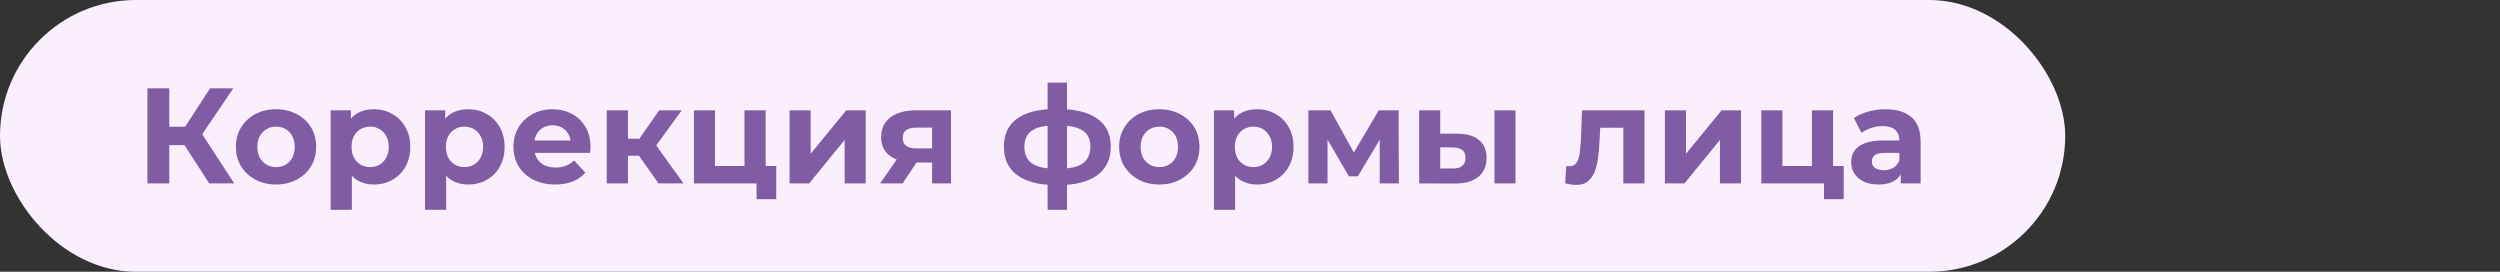
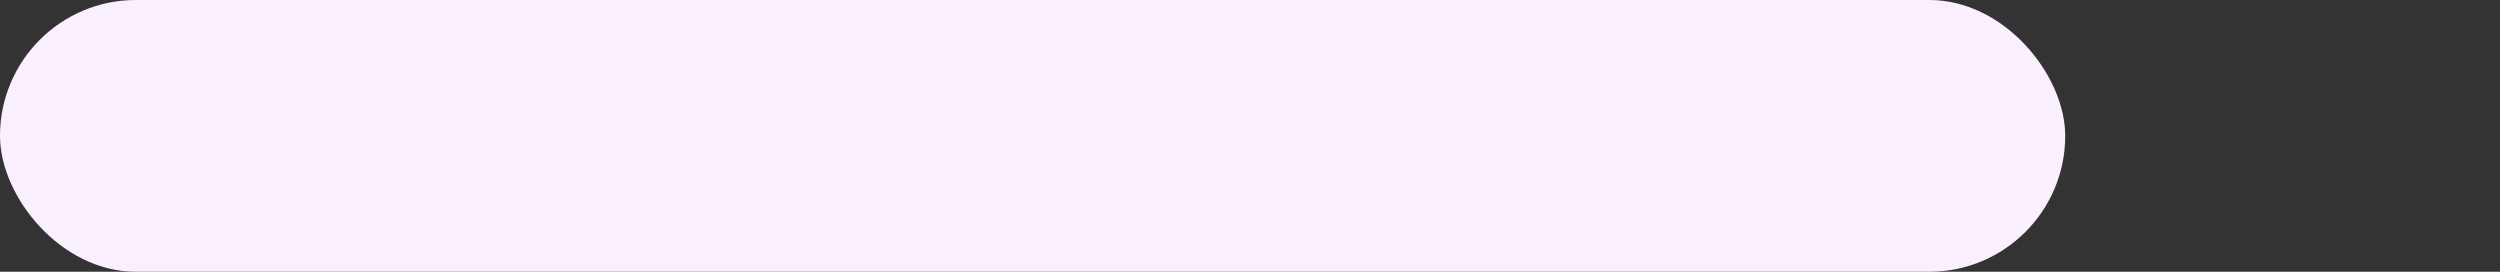
<svg xmlns="http://www.w3.org/2000/svg" width="368" height="40" viewBox="0 0 368 40" fill="none">
  <rect x="0" y="0" width="368" height="40" fill="#333333" stroke="none" />
  <rect width="304" height="40" rx="20" fill="#FAF0FD" />
-   <path d="M30.8 27L26.44 20.26L29.06 18.68L34.48 27H30.8ZM21.7 27V13H24.92V27H21.7ZM23.98 21.36V18.66H28.86V21.36H23.98ZM29.36 20.36L26.38 20L30.92 13H34.34L29.36 20.36ZM40.642 27.16C39.495 27.16 38.475 26.92 37.582 26.44C36.702 25.96 36.002 25.307 35.482 24.48C34.975 23.64 34.722 22.687 34.722 21.62C34.722 20.54 34.975 19.587 35.482 18.76C36.002 17.92 36.702 17.267 37.582 16.8C38.475 16.32 39.495 16.08 40.642 16.08C41.775 16.08 42.788 16.32 43.682 16.8C44.575 17.267 45.275 17.913 45.782 18.74C46.288 19.567 46.542 20.527 46.542 21.62C46.542 22.687 46.288 23.64 45.782 24.48C45.275 25.307 44.575 25.96 43.682 26.44C42.788 26.92 41.775 27.16 40.642 27.16ZM40.642 24.6C41.162 24.6 41.628 24.48 42.042 24.24C42.455 24 42.782 23.66 43.022 23.22C43.262 22.767 43.382 22.233 43.382 21.62C43.382 20.993 43.262 20.46 43.022 20.02C42.782 19.58 42.455 19.24 42.042 19C41.628 18.76 41.162 18.64 40.642 18.64C40.122 18.64 39.655 18.76 39.242 19C38.828 19.24 38.495 19.58 38.242 20.02C38.002 20.46 37.882 20.993 37.882 21.62C37.882 22.233 38.002 22.767 38.242 23.22C38.495 23.66 38.828 24 39.242 24.24C39.655 24.48 40.122 24.6 40.642 24.6ZM55.028 27.16C54.121 27.16 53.328 26.96 52.648 26.56C51.968 26.16 51.434 25.553 51.047 24.74C50.674 23.913 50.487 22.873 50.487 21.62C50.487 20.353 50.667 19.313 51.028 18.5C51.388 17.687 51.907 17.08 52.587 16.68C53.267 16.28 54.081 16.08 55.028 16.08C56.041 16.08 56.947 16.313 57.748 16.78C58.561 17.233 59.201 17.873 59.667 18.7C60.148 19.527 60.388 20.5 60.388 21.62C60.388 22.753 60.148 23.733 59.667 24.56C59.201 25.387 58.561 26.027 57.748 26.48C56.947 26.933 56.041 27.16 55.028 27.16ZM48.667 30.88V16.24H51.648V18.44L51.587 21.64L51.788 24.82V30.88H48.667ZM54.487 24.6C55.008 24.6 55.468 24.48 55.867 24.24C56.281 24 56.608 23.66 56.847 23.22C57.101 22.767 57.227 22.233 57.227 21.62C57.227 20.993 57.101 20.46 56.847 20.02C56.608 19.58 56.281 19.24 55.867 19C55.468 18.76 55.008 18.64 54.487 18.64C53.968 18.64 53.501 18.76 53.087 19C52.674 19.24 52.347 19.58 52.108 20.02C51.867 20.46 51.748 20.993 51.748 21.62C51.748 22.233 51.867 22.767 52.108 23.22C52.347 23.66 52.674 24 53.087 24.24C53.501 24.48 53.968 24.6 54.487 24.6ZM68.914 27.16C68.008 27.16 67.214 26.96 66.534 26.56C65.854 26.16 65.321 25.553 64.934 24.74C64.561 23.913 64.374 22.873 64.374 21.62C64.374 20.353 64.554 19.313 64.914 18.5C65.274 17.687 65.794 17.08 66.474 16.68C67.154 16.28 67.968 16.08 68.914 16.08C69.928 16.08 70.834 16.313 71.634 16.78C72.448 17.233 73.088 17.873 73.554 18.7C74.034 19.527 74.274 20.5 74.274 21.62C74.274 22.753 74.034 23.733 73.554 24.56C73.088 25.387 72.448 26.027 71.634 26.48C70.834 26.933 69.928 27.16 68.914 27.16ZM62.554 30.88V16.24H65.534V18.44L65.474 21.64L65.674 24.82V30.88H62.554ZM68.374 24.6C68.894 24.6 69.354 24.48 69.754 24.24C70.168 24 70.494 23.66 70.734 23.22C70.988 22.767 71.114 22.233 71.114 21.62C71.114 20.993 70.988 20.46 70.734 20.02C70.494 19.58 70.168 19.24 69.754 19C69.354 18.76 68.894 18.64 68.374 18.64C67.854 18.64 67.388 18.76 66.974 19C66.561 19.24 66.234 19.58 65.994 20.02C65.754 20.46 65.634 20.993 65.634 21.62C65.634 22.233 65.754 22.767 65.994 23.22C66.234 23.66 66.561 24 66.974 24.24C67.388 24.48 67.854 24.6 68.374 24.6ZM81.721 27.16C80.494 27.16 79.414 26.92 78.481 26.44C77.561 25.96 76.848 25.307 76.341 24.48C75.834 23.64 75.581 22.687 75.581 21.62C75.581 20.54 75.828 19.587 76.321 18.76C76.828 17.92 77.514 17.267 78.381 16.8C79.248 16.32 80.228 16.08 81.321 16.08C82.374 16.08 83.321 16.307 84.161 16.76C85.014 17.2 85.688 17.84 86.181 18.68C86.674 19.507 86.921 20.5 86.921 21.66C86.921 21.78 86.914 21.92 86.901 22.08C86.888 22.227 86.874 22.367 86.861 22.5H78.121V20.68H85.221L84.021 21.22C84.021 20.66 83.908 20.173 83.681 19.76C83.454 19.347 83.141 19.027 82.741 18.8C82.341 18.56 81.874 18.44 81.341 18.44C80.808 18.44 80.334 18.56 79.921 18.8C79.521 19.027 79.208 19.353 78.981 19.78C78.754 20.193 78.641 20.687 78.641 21.26V21.74C78.641 22.327 78.768 22.847 79.021 23.3C79.288 23.74 79.654 24.08 80.121 24.32C80.601 24.547 81.161 24.66 81.801 24.66C82.374 24.66 82.874 24.573 83.301 24.4C83.741 24.227 84.141 23.967 84.501 23.62L86.161 25.42C85.668 25.98 85.048 26.413 84.301 26.72C83.554 27.013 82.694 27.16 81.721 27.16ZM96.933 27L93.332 21.9L95.873 20.4L100.613 27H96.933ZM89.312 27V16.24H92.433V27H89.312ZM91.513 22.92V20.42H95.272V22.92H91.513ZM96.172 21.98L93.252 21.66L97.032 16.24H100.353L96.172 21.98ZM102.145 27V16.24H105.245V24.44H109.585V16.24H112.705V27H102.145ZM111.365 29.32V26.96L112.085 27H109.585V24.44H114.265V29.32H111.365ZM116.227 27V16.24H119.327V22.64L124.567 16.24H127.427V27H124.327V20.6L119.107 27H116.227ZM137.206 27V23.42L137.646 23.92H134.666C133.119 23.92 131.906 23.6 131.026 22.96C130.146 22.32 129.706 21.4 129.706 20.2C129.706 18.92 130.166 17.94 131.086 17.26C132.019 16.58 133.272 16.24 134.846 16.24H139.986V27H137.206ZM129.546 27L132.406 22.9H135.586L132.866 27H129.546ZM137.206 22.46V17.98L137.646 18.78H134.906C134.266 18.78 133.766 18.9 133.406 19.14C133.059 19.38 132.886 19.767 132.886 20.3C132.886 21.327 133.546 21.84 134.866 21.84H137.646L137.206 22.46ZM155.888 27.24C155.862 27.24 155.788 27.24 155.668 27.24C155.548 27.24 155.435 27.24 155.328 27.24C155.222 27.24 155.148 27.24 155.108 27.24C152.775 27.2 150.968 26.7 149.688 25.74C148.408 24.78 147.768 23.393 147.768 21.58C147.768 19.793 148.402 18.433 149.668 17.5C150.948 16.553 152.782 16.073 155.168 16.06C155.195 16.06 155.262 16.06 155.368 16.06C155.488 16.06 155.602 16.06 155.708 16.06C155.815 16.06 155.882 16.06 155.908 16.06C158.322 16.06 160.188 16.527 161.508 17.46C162.842 18.393 163.508 19.767 163.508 21.58C163.508 23.42 162.842 24.827 161.508 25.8C160.188 26.76 158.315 27.24 155.888 27.24ZM155.788 24.84C156.895 24.84 157.795 24.727 158.488 24.5C159.182 24.26 159.688 23.9 160.008 23.42C160.342 22.927 160.508 22.313 160.508 21.58C160.508 20.873 160.348 20.293 160.028 19.84C159.708 19.373 159.195 19.027 158.488 18.8C157.795 18.573 156.895 18.46 155.788 18.46C155.748 18.46 155.668 18.46 155.548 18.46C155.428 18.46 155.348 18.46 155.308 18.46C154.242 18.46 153.375 18.58 152.708 18.82C152.042 19.06 151.555 19.407 151.248 19.86C150.942 20.313 150.788 20.887 150.788 21.58C150.788 22.3 150.942 22.9 151.248 23.38C151.555 23.86 152.042 24.22 152.708 24.46C153.375 24.7 154.242 24.827 155.308 24.84C155.348 24.84 155.428 24.84 155.548 24.84C155.668 24.84 155.748 24.84 155.788 24.84ZM154.208 30.88V12.16H157.068V30.88H154.208ZM170.661 27.16C169.514 27.16 168.494 26.92 167.601 26.44C166.721 25.96 166.021 25.307 165.501 24.48C164.994 23.64 164.741 22.687 164.741 21.62C164.741 20.54 164.994 19.587 165.501 18.76C166.021 17.92 166.721 17.267 167.601 16.8C168.494 16.32 169.514 16.08 170.661 16.08C171.794 16.08 172.808 16.32 173.701 16.8C174.594 17.267 175.294 17.913 175.801 18.74C176.308 19.567 176.561 20.527 176.561 21.62C176.561 22.687 176.308 23.64 175.801 24.48C175.294 25.307 174.594 25.96 173.701 26.44C172.808 26.92 171.794 27.16 170.661 27.16ZM170.661 24.6C171.181 24.6 171.648 24.48 172.061 24.24C172.474 24 172.801 23.66 173.041 23.22C173.281 22.767 173.401 22.233 173.401 21.62C173.401 20.993 173.281 20.46 173.041 20.02C172.801 19.58 172.474 19.24 172.061 19C171.648 18.76 171.181 18.64 170.661 18.64C170.141 18.64 169.674 18.76 169.261 19C168.848 19.24 168.514 19.58 168.261 20.02C168.021 20.46 167.901 20.993 167.901 21.62C167.901 22.233 168.021 22.767 168.261 23.22C168.514 23.66 168.848 24 169.261 24.24C169.674 24.48 170.141 24.6 170.661 24.6ZM185.047 27.16C184.14 27.16 183.347 26.96 182.667 26.56C181.987 26.16 181.454 25.553 181.067 24.74C180.694 23.913 180.507 22.873 180.507 21.62C180.507 20.353 180.687 19.313 181.047 18.5C181.407 17.687 181.927 17.08 182.607 16.68C183.287 16.28 184.1 16.08 185.047 16.08C186.06 16.08 186.967 16.313 187.767 16.78C188.58 17.233 189.22 17.873 189.687 18.7C190.167 19.527 190.407 20.5 190.407 21.62C190.407 22.753 190.167 23.733 189.687 24.56C189.22 25.387 188.58 26.027 187.767 26.48C186.967 26.933 186.06 27.16 185.047 27.16ZM178.687 30.88V16.24H181.667V18.44L181.607 21.64L181.807 24.82V30.88H178.687ZM184.507 24.6C185.027 24.6 185.487 24.48 185.887 24.24C186.3 24 186.627 23.66 186.867 23.22C187.12 22.767 187.247 22.233 187.247 21.62C187.247 20.993 187.12 20.46 186.867 20.02C186.627 19.58 186.3 19.24 185.887 19C185.487 18.76 185.027 18.64 184.507 18.64C183.987 18.64 183.52 18.76 183.107 19C182.694 19.24 182.367 19.58 182.127 20.02C181.887 20.46 181.767 20.993 181.767 21.62C181.767 22.233 181.887 22.767 182.127 23.22C182.367 23.66 182.694 24 183.107 24.24C183.52 24.48 183.987 24.6 184.507 24.6ZM192.594 27V16.24H195.854L199.914 23.6H198.614L202.954 16.24H205.874L205.914 27H203.094V19.44L203.574 19.76L199.874 25.96H198.554L194.834 19.54L195.414 19.4V27H192.594ZM219.982 27V16.24H223.082V27H219.982ZM214.562 19.68C215.976 19.693 217.036 20.013 217.742 20.64C218.462 21.253 218.822 22.127 218.822 23.26C218.822 24.447 218.416 25.373 217.602 26.04C216.789 26.693 215.636 27.02 214.142 27.02L208.902 27V16.24H212.002V19.68H214.562ZM213.862 24.8C214.462 24.813 214.922 24.687 215.242 24.42C215.562 24.153 215.722 23.753 215.722 23.22C215.722 22.687 215.562 22.307 215.242 22.08C214.922 21.84 214.462 21.713 213.862 21.7L212.002 21.68V24.8H213.862ZM230.394 26.98L230.554 24.42C230.634 24.433 230.714 24.447 230.794 24.46C230.874 24.46 230.947 24.46 231.014 24.46C231.387 24.46 231.681 24.353 231.894 24.14C232.107 23.927 232.267 23.64 232.374 23.28C232.481 22.907 232.554 22.487 232.594 22.02C232.647 21.553 232.687 21.067 232.714 20.56L232.874 16.24H242.074V27H238.954V18.04L239.654 18.8H234.934L235.594 18L235.454 20.7C235.414 21.66 235.334 22.54 235.214 23.34C235.107 24.14 234.927 24.833 234.674 25.42C234.421 25.993 234.081 26.44 233.654 26.76C233.227 27.067 232.681 27.22 232.014 27.22C231.774 27.22 231.521 27.2 231.254 27.16C230.987 27.12 230.701 27.06 230.394 26.98ZM245.074 27V16.24H248.174V22.64L253.414 16.24H256.274V27H253.174V20.6L247.954 27H245.074ZM259.273 27V16.24H262.373V24.44H266.713V16.24H269.833V27H259.273ZM268.493 29.32V26.96L269.213 27H266.713V24.44H271.393V29.32H268.493ZM279.795 27V24.9L279.595 24.44V20.68C279.595 20.013 279.389 19.493 278.975 19.12C278.575 18.747 277.955 18.56 277.115 18.56C276.542 18.56 275.975 18.653 275.415 18.84C274.869 19.013 274.402 19.253 274.015 19.56L272.895 17.38C273.482 16.967 274.189 16.647 275.015 16.42C275.842 16.193 276.682 16.08 277.535 16.08C279.175 16.08 280.449 16.467 281.355 17.24C282.262 18.013 282.715 19.22 282.715 20.86V27H279.795ZM276.515 27.16C275.675 27.16 274.955 27.02 274.355 26.74C273.755 26.447 273.295 26.053 272.975 25.56C272.655 25.067 272.495 24.513 272.495 23.9C272.495 23.26 272.649 22.7 272.955 22.22C273.275 21.74 273.775 21.367 274.455 21.1C275.135 20.82 276.022 20.68 277.115 20.68H279.975V22.5H277.455C276.722 22.5 276.215 22.62 275.935 22.86C275.669 23.1 275.535 23.4 275.535 23.76C275.535 24.16 275.689 24.48 275.995 24.72C276.315 24.947 276.749 25.06 277.295 25.06C277.815 25.06 278.282 24.94 278.695 24.7C279.109 24.447 279.409 24.08 279.595 23.6L280.075 25.04C279.849 25.733 279.435 26.26 278.835 26.62C278.235 26.98 277.462 27.16 276.515 27.16Z" fill="#7F5CA3" />
</svg>